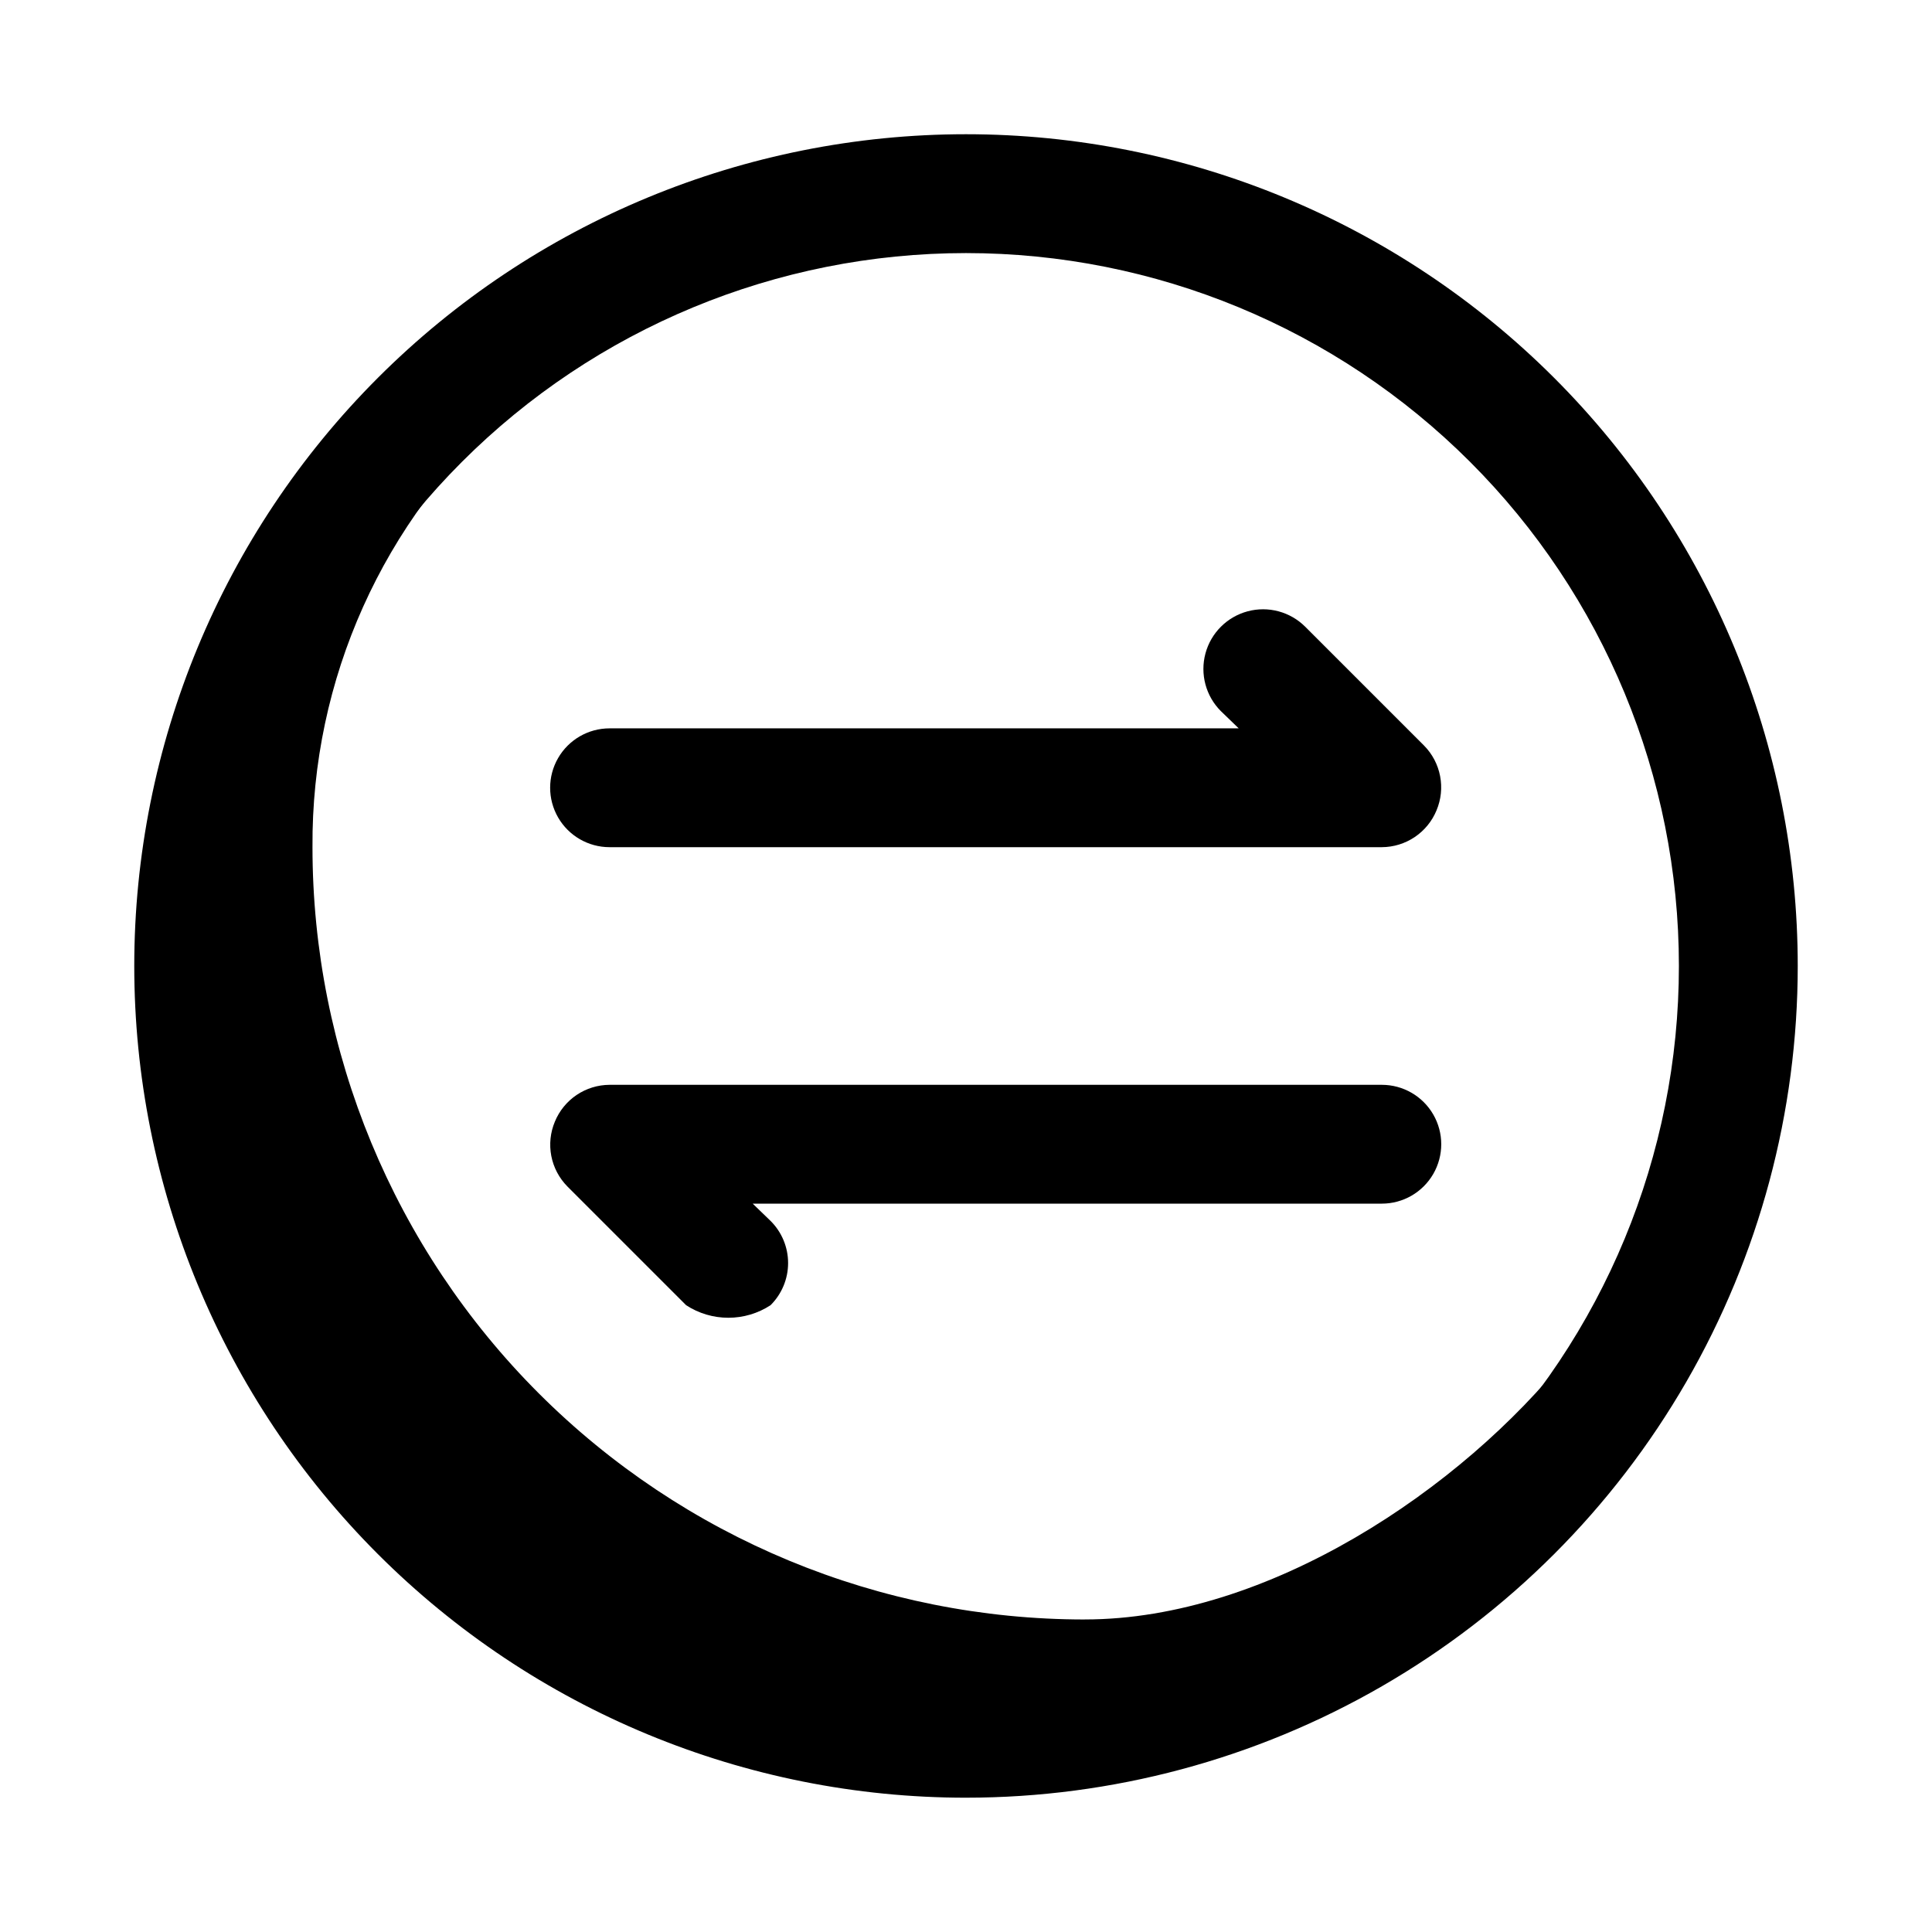
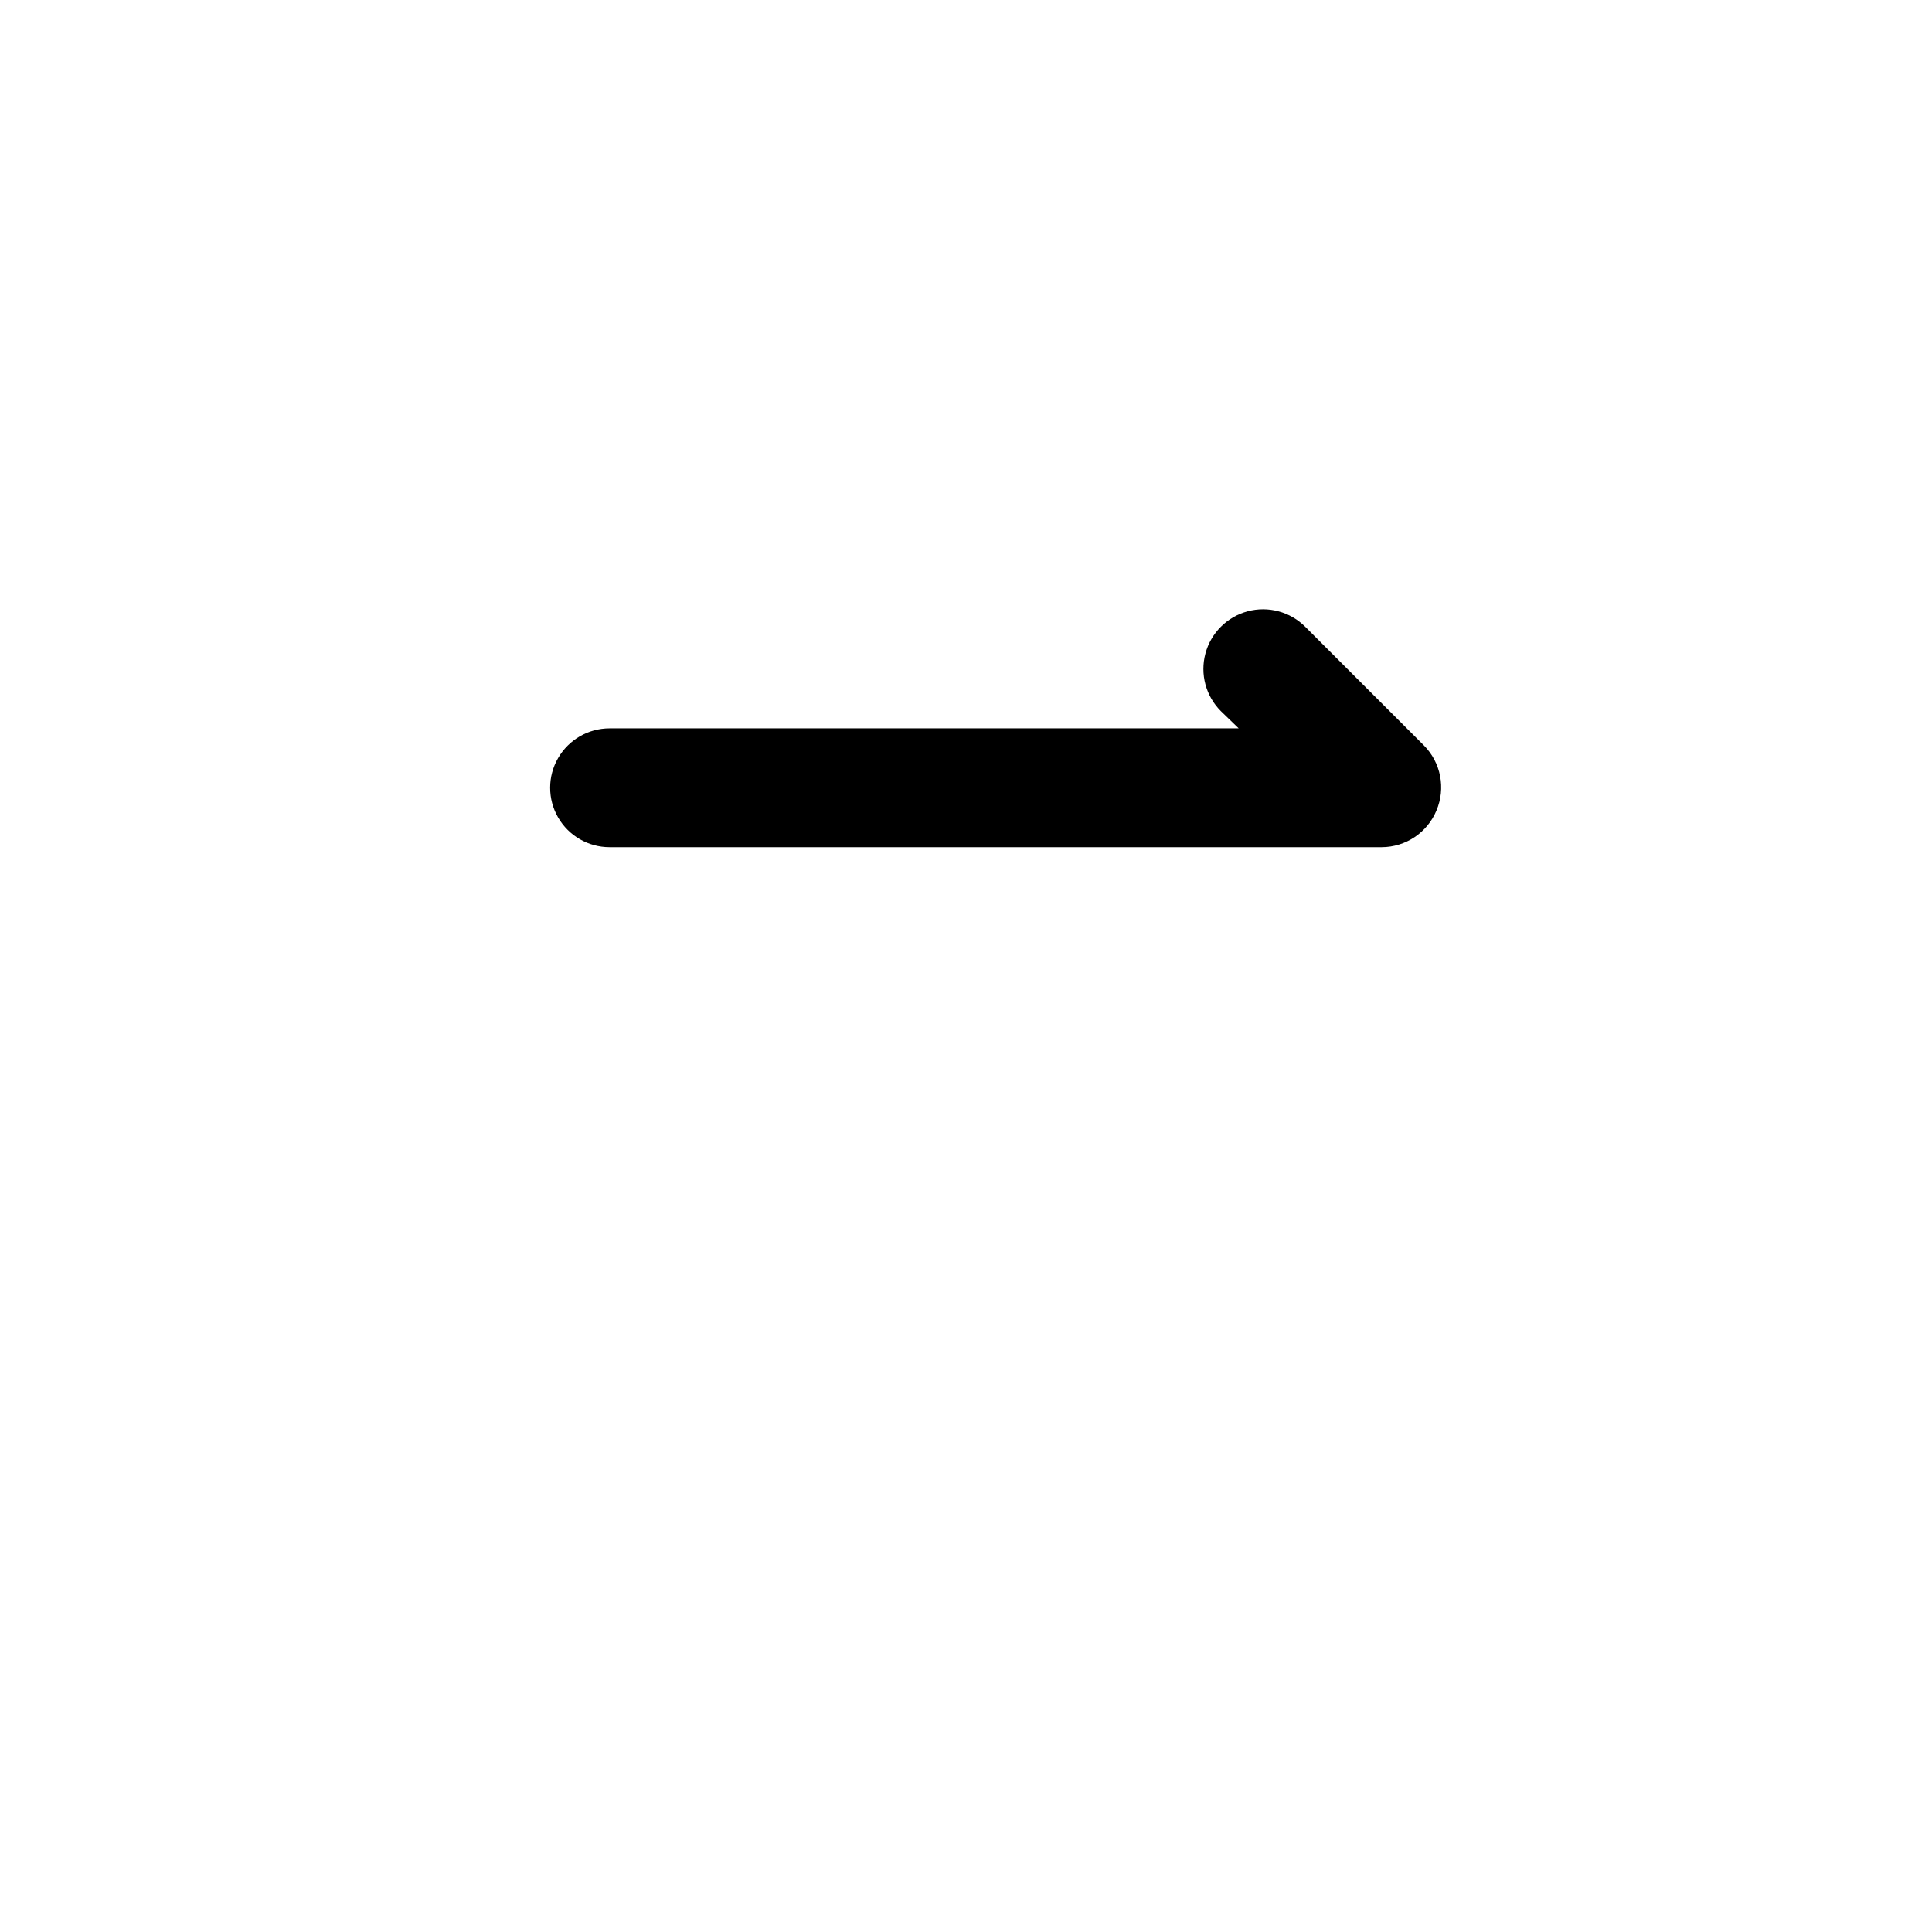
<svg xmlns="http://www.w3.org/2000/svg" fill="#000000" width="800px" height="800px" version="1.1" viewBox="144 144 512 512">
  <g>
-     <path d="m400 620.41c-58.461 0-114.52-23.223-155.86-64.559-41.336-41.336-64.559-97.398-64.559-155.86 0-58.461 23.223-114.52 64.559-155.86s97.398-64.559 155.86-64.559c58.457 0 114.52 23.223 155.86 64.559 41.336 41.336 64.559 97.398 64.559 155.86 0 38.691-10.184 76.699-29.527 110.21-19.348 33.508-47.172 61.332-80.68 80.68-33.508 19.344-71.516 29.527-110.21 29.527zm0-409.34c-50.109 0-98.164 19.906-133.59 55.336s-55.336 83.484-55.336 133.59c0 50.105 19.906 98.16 55.336 133.59 35.43 35.434 83.484 55.336 133.59 55.336 50.105 0 98.16-19.902 133.59-55.336 35.434-35.43 55.336-83.484 55.336-133.59 0-50.109-19.902-98.164-55.336-133.59-35.43-35.43-83.484-55.336-133.59-55.336z" />
    <path d="m510.21 368.51h-204.67c-5.625 0-10.824-3.004-13.637-7.875-2.812-4.871-2.812-10.871 0-15.742 2.812-4.871 8.012-7.871 13.637-7.871h166.73l-4.723-4.566h-0.004c-3.992-3.992-5.551-9.816-4.09-15.27 1.461-5.457 5.723-9.719 11.18-11.18 5.453-1.461 11.273 0.098 15.27 4.094l31.488 31.488c2.184 2.211 3.664 5.023 4.25 8.078 0.59 3.055 0.262 6.215-0.945 9.082-1.18 2.875-3.188 5.336-5.766 7.074-2.578 1.734-5.609 2.672-8.719 2.688z" />
-     <path d="m325.84 489.9-31.488-31.488c-2.184-2.215-3.664-5.027-4.254-8.082-0.586-3.055-0.258-6.215 0.949-9.082 1.18-2.875 3.188-5.336 5.762-7.07 2.578-1.738 5.613-2.672 8.723-2.688h204.67c5.625 0 10.82 3 13.633 7.871s2.812 10.871 0 15.742c-2.812 4.871-8.008 7.875-13.633 7.875h-166.73l4.723 4.566v-0.004c2.981 2.957 4.66 6.981 4.66 11.18s-1.68 8.223-4.66 11.18c-3.324 2.168-7.207 3.32-11.176 3.32s-7.856-1.152-11.18-3.32z" />
-     <path d="m431.49 573.18c-54.285 0-106.34-21.562-144.73-59.949-38.383-38.383-59.949-90.441-59.949-144.72-0.309-44.414 18.715-86.762 52.113-116.04-46.602 37.312-83.602 82.973-83.602 147.52 0 54.281 21.566 106.34 59.949 144.72 38.383 38.387 90.441 59.949 144.73 59.949 64.551 0 140.28-46.289 159.49-101.39-28.184 35.422-79.512 69.902-128 69.902z" />
+     <path d="m431.49 573.18z" />
  </g>
</svg>